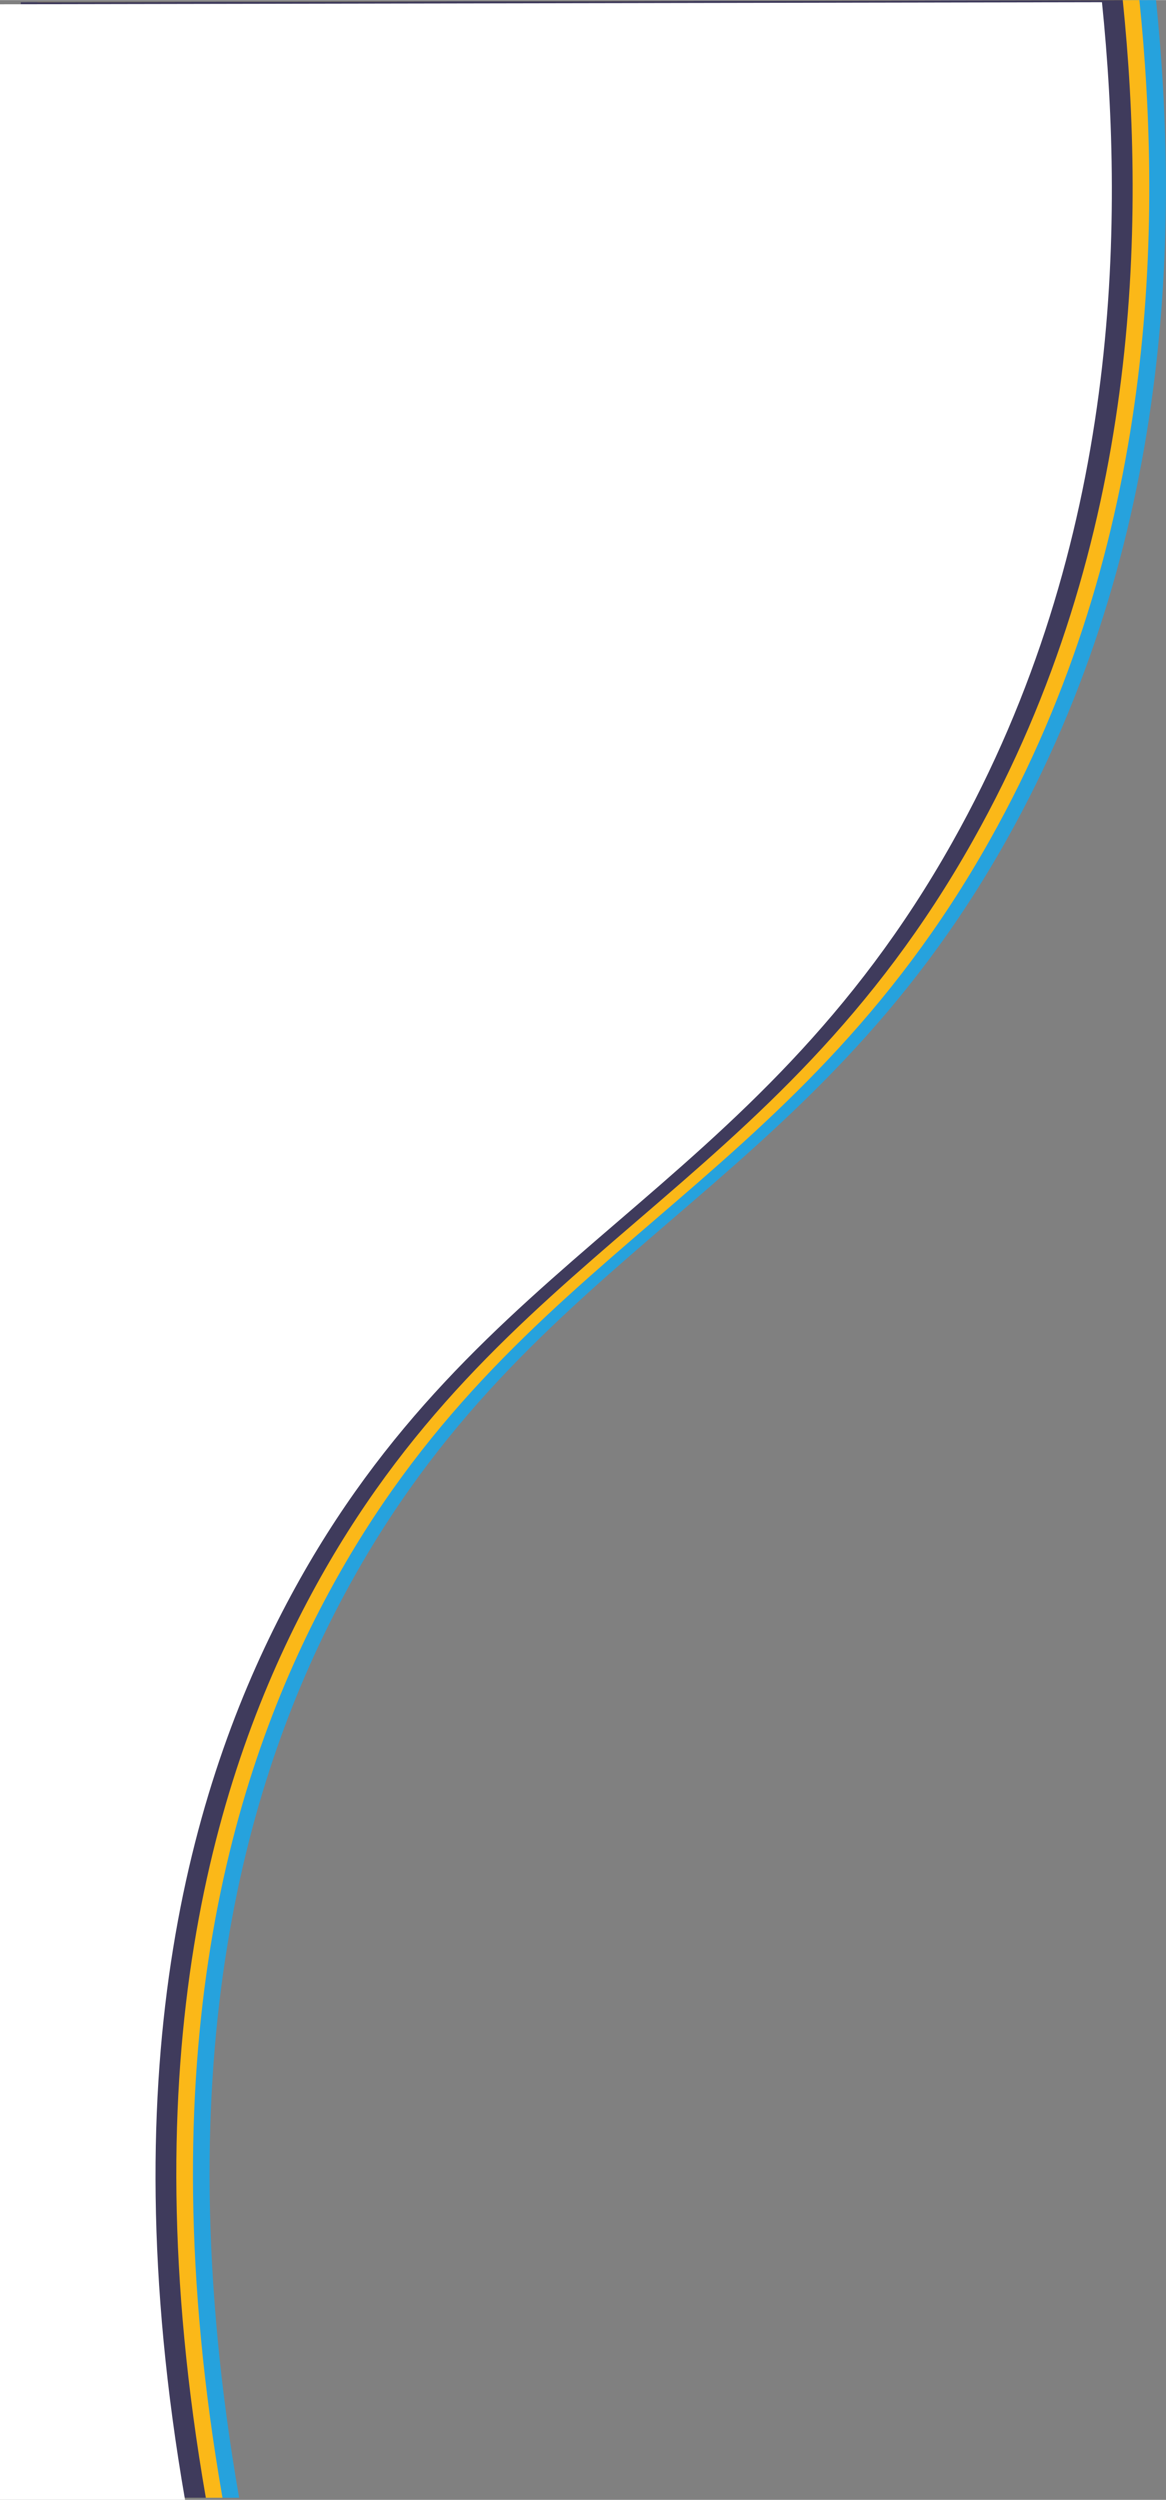
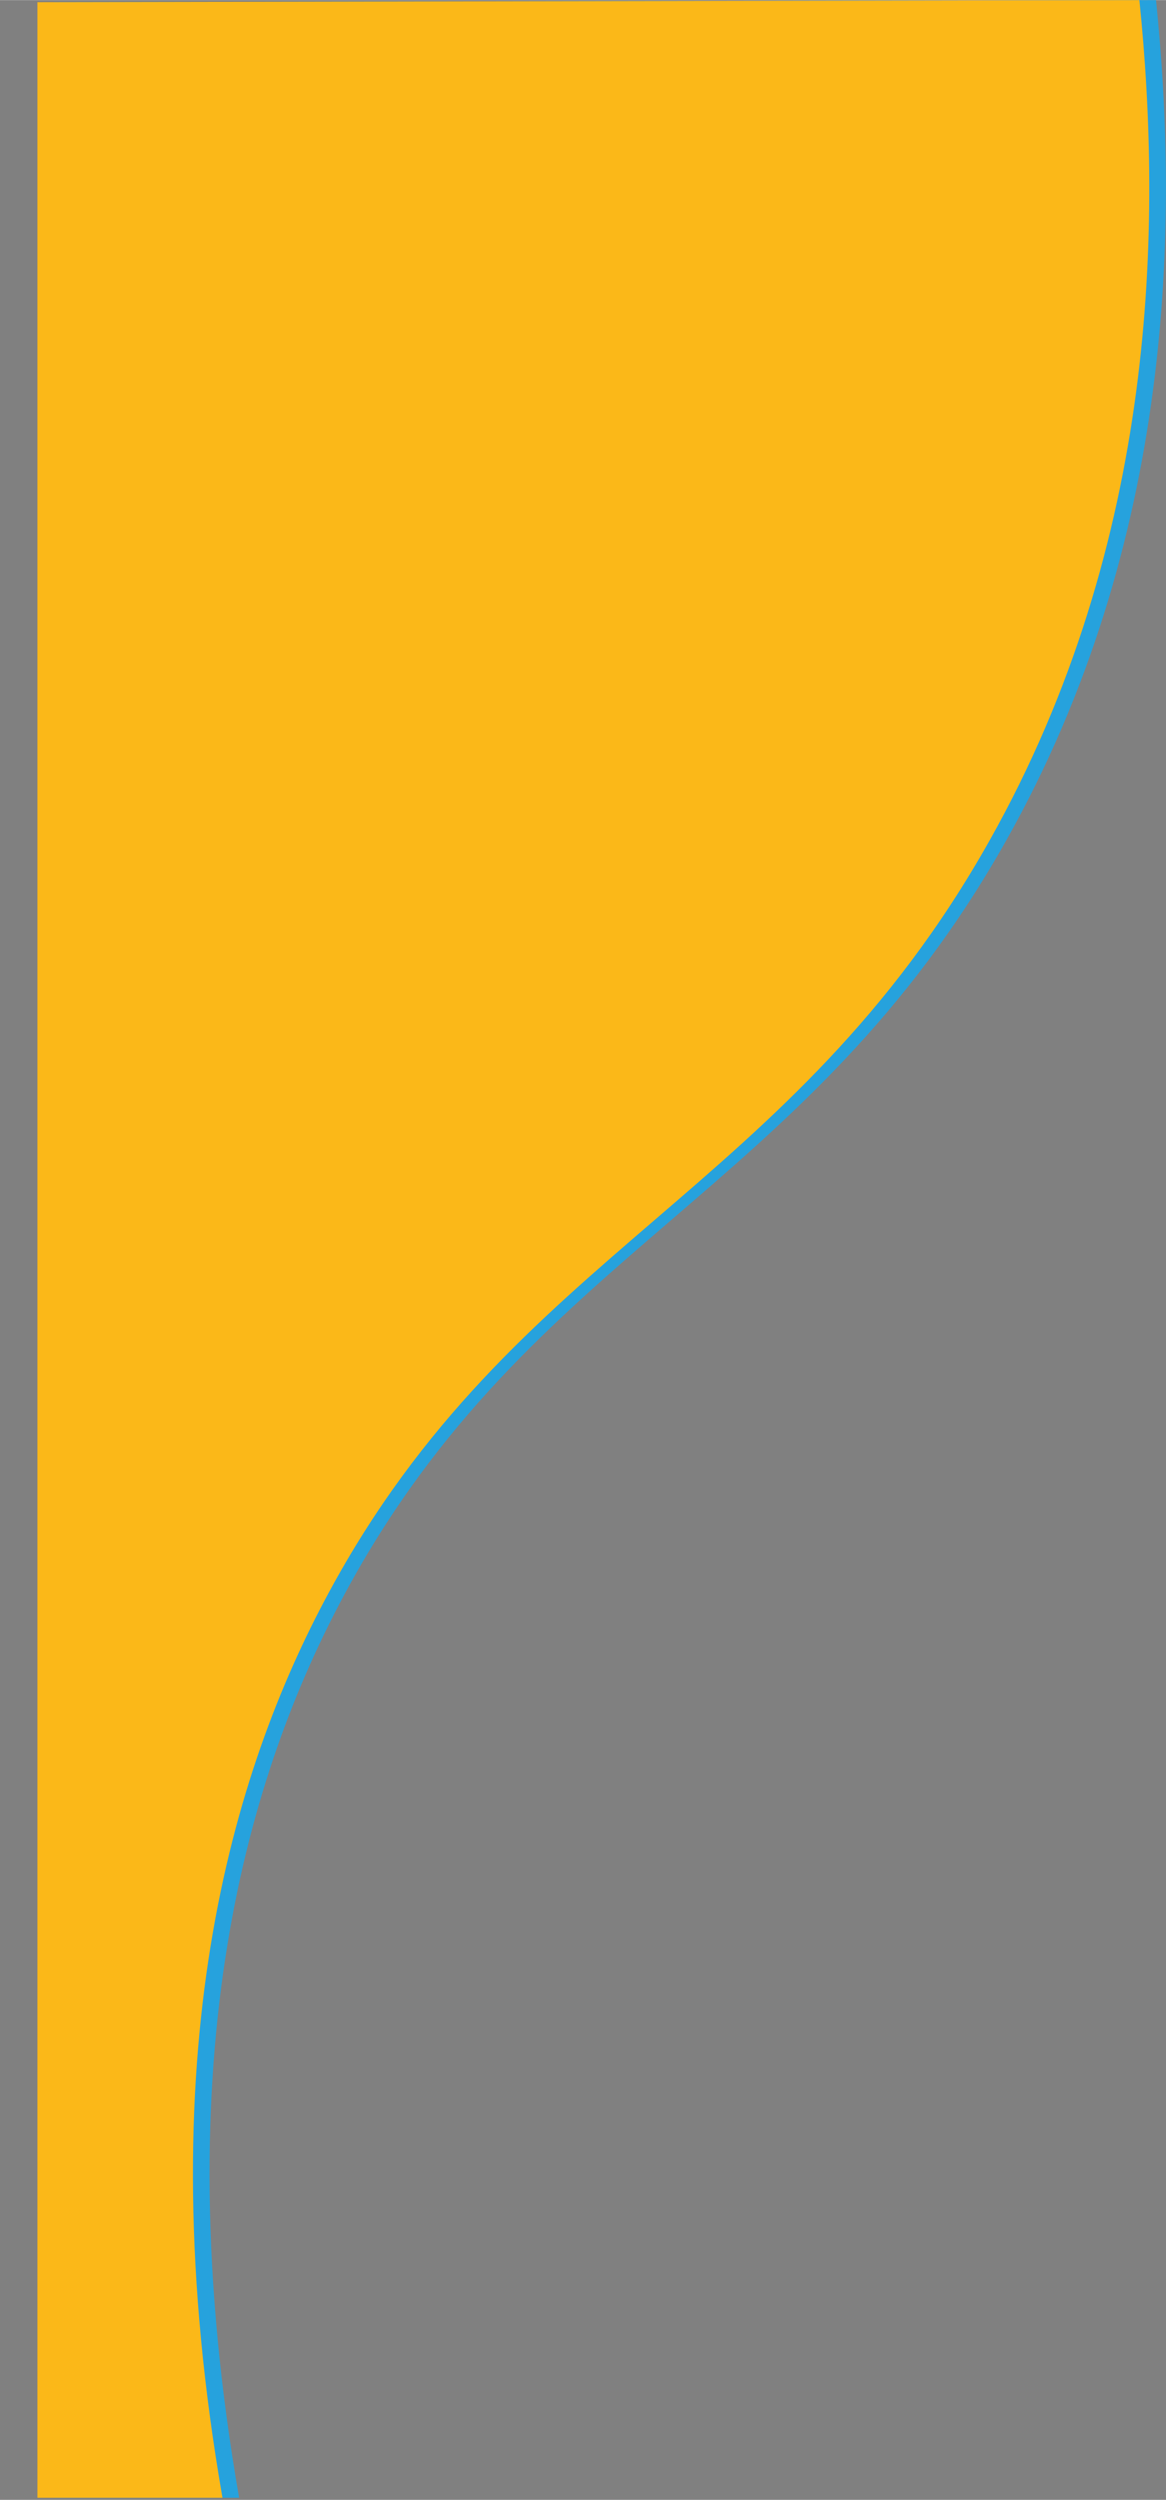
<svg xmlns="http://www.w3.org/2000/svg" width="98.9mm" height="212mm" viewBox="0 0 280.4 601">
  <rect x="0" y="0" width="280.4" height="601" fill="#808080" stroke="none" />
  <defs>
    <style>.uuid-a5bde144-a648-4ab7-99aa-ce22693ed960 { fill: #fff; } .uuid-ed4b88d4-11cc-4b41-8dc0-c5b359b2cea4 { fill: #3f3b5c; } .uuid-666115fc-af69-4393-96b3-0769572a2d0f { fill: #fbb818; } .uuid-9cdfc498-dd6e-4f2c-9347-656a18ebeef4 { fill: #26a2dd; }</style>
  </defs>
  <g id="uuid-6a098bc7-7bdb-4514-8441-d48430630b1a" data-name="Calque 1" />
  <g id="uuid-af18584d-8448-43a2-b07c-7b15359d3153" data-name="Calque 2">
    <g id="uuid-fc15ad0b-21aa-49c5-85a9-e0495360d132" data-name="Calque 1">
      <path class="uuid-9cdfc498-dd6e-4f2c-9347-656a18ebeef4" d="M278,0c5.5,53.8,4.4,130.2-36,202-47.9,85.3-114.3,98.1-159,181-23.1,42.8-44,110.9-25.5,217.5H13V.5L278,0Z" />
      <path class="uuid-666115fc-af69-4393-96b3-0769572a2d0f" d="M274,0c5.5,53.8,4.4,130.2-36,202-47.9,85.3-114.3,98.1-159,181-23.1,42.8-44,110.9-25.5,217.5H9V.5L274,0Z" />
-       <path class="uuid-ed4b88d4-11cc-4b41-8dc0-c5b359b2cea4" d="M270,0c5.5,53.8,4.4,130.2-36,202-47.9,85.3-114.3,98.1-159,181-23.1,42.8-44,110.9-25.5,217.5H5V.5L270,0Z" />
-       <path class="uuid-a5bde144-a648-4ab7-99aa-ce22693ed960" d="M265,.5c5.5,53.8,4.4,130.2-36,202-47.9,85.3-114.3,98.1-159,181-23.1,42.8-44,110.9-25.5,217.5H0V1L265,.5Z" />
    </g>
  </g>
</svg>